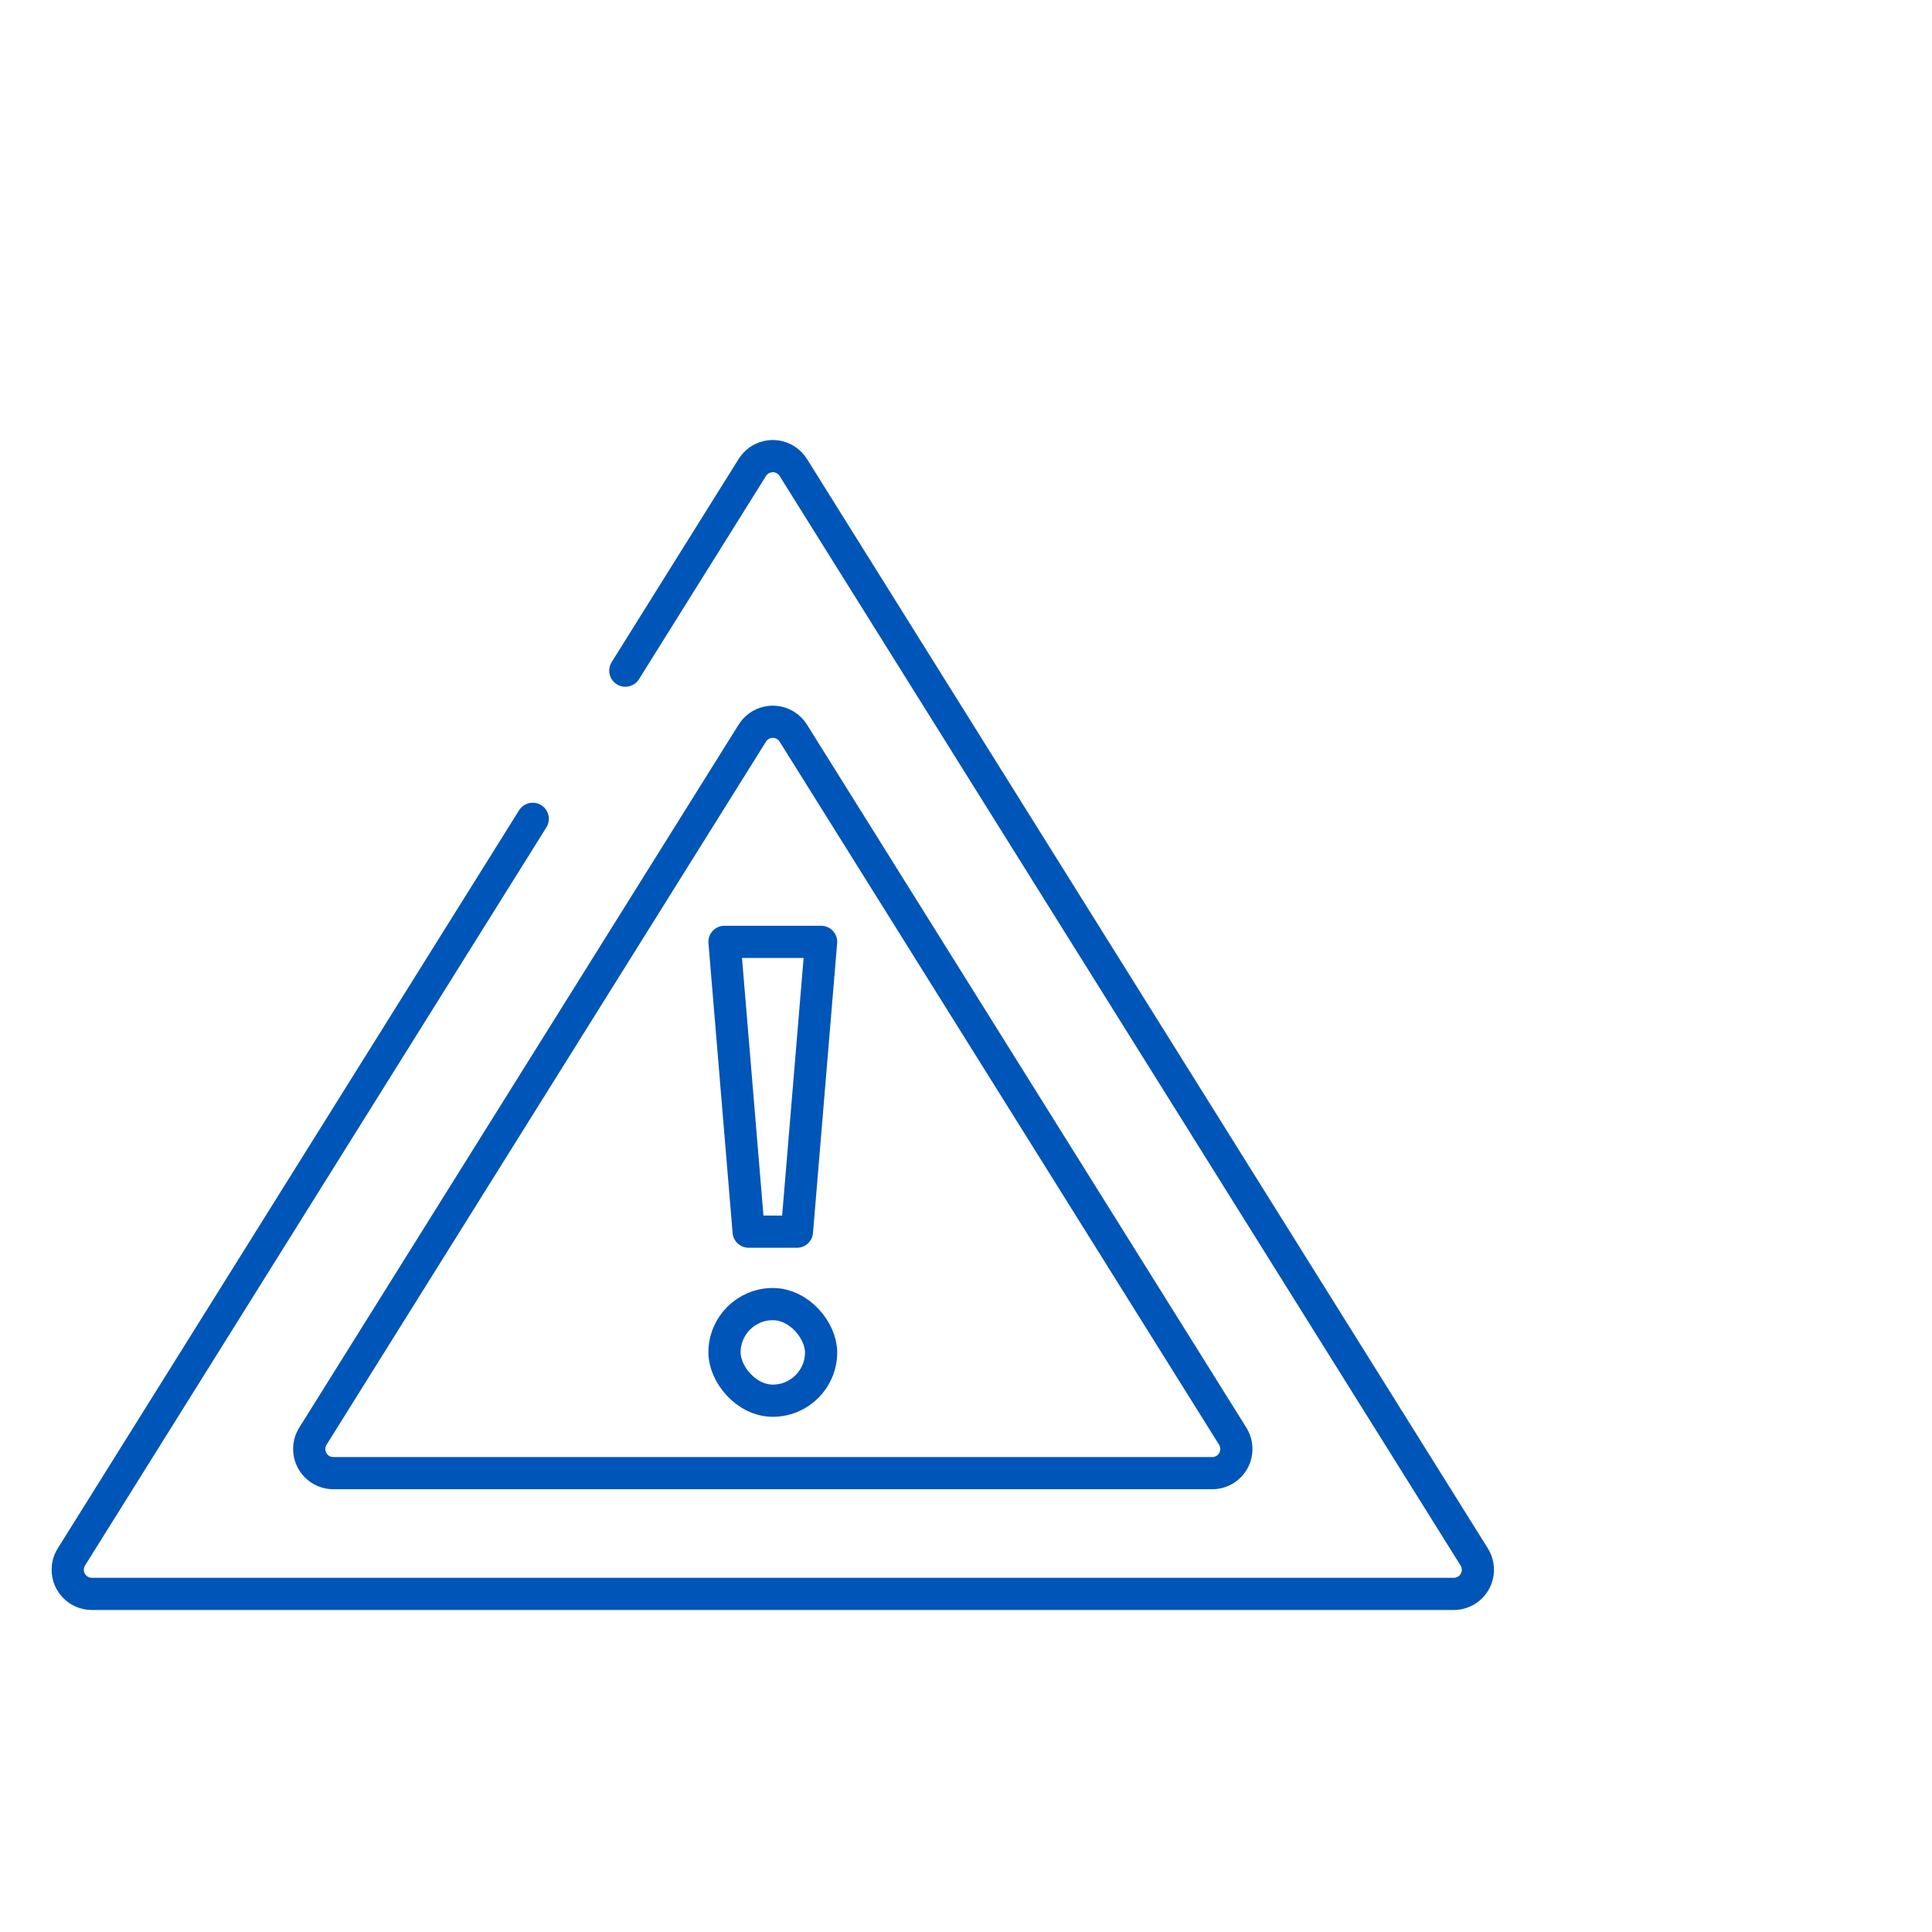
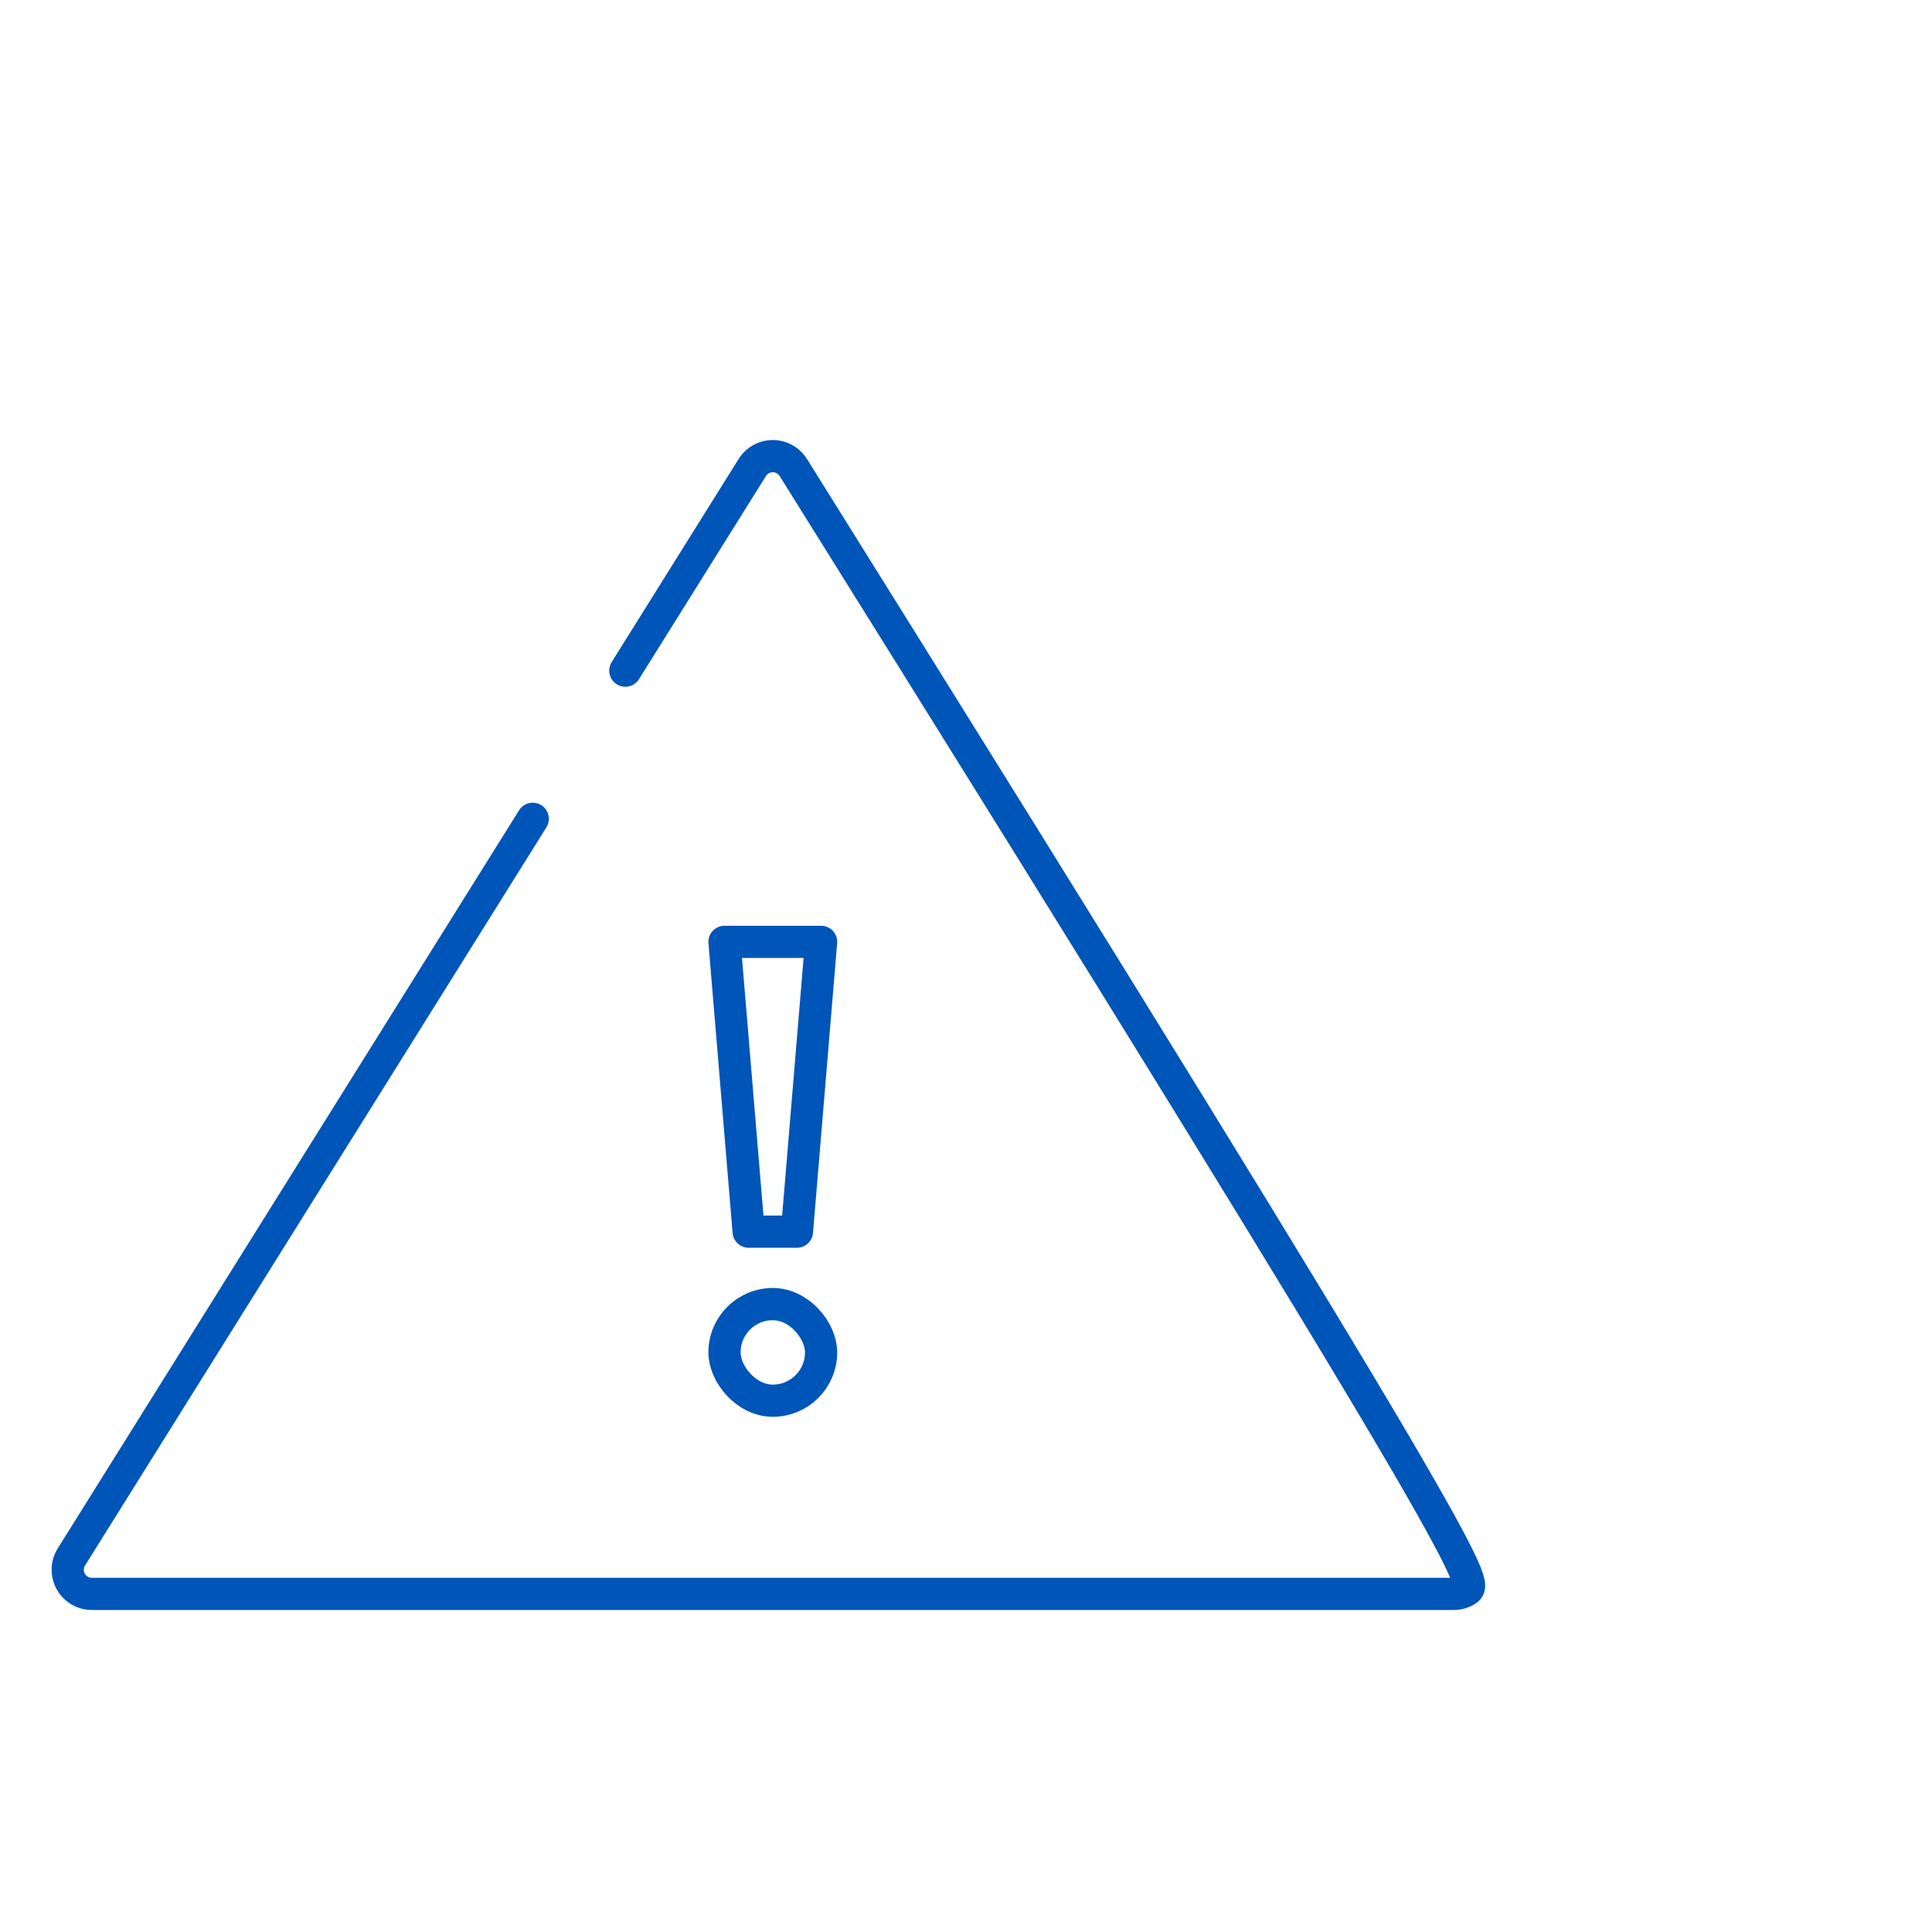
<svg xmlns="http://www.w3.org/2000/svg" width="120px" height="120px" viewBox="0 0 120 120" version="1.1">
  <title>che-transport-cert</title>
  <g id="che-transport-cert" stroke="none" stroke-width="1" fill="none" fill-rule="evenodd" stroke-linecap="round" stroke-linejoin="round">
    <g id="icon/icon_car_80备份-5" transform="translate(3, 27)" stroke="#0055B8" stroke-width="2">
-       <path d="M35.84,14.655 L43.728,2.035 C44.167,1.333 45.092,1.119 45.795,1.558 C45.988,1.679 46.151,1.842 46.272,2.035 L88.566,69.705 C89.005,70.408 88.791,71.333 88.089,71.772 C87.85,71.921 87.575,72 87.294,72 L2.706,72 C1.878,72 1.206,71.328 1.206,70.5 C1.206,70.219 1.285,69.943 1.434,69.705 L30.089,23.858 L30.089,23.858" id="路径" />
-       <path d="M46.272,18.535 L73.566,62.205 C74.005,62.908 73.791,63.833 73.089,64.272 C72.85,64.421 72.575,64.5 72.294,64.5 L17.706,64.5 C16.878,64.5 16.206,63.828 16.206,63 C16.206,62.719 16.285,62.443 16.434,62.205 L43.728,18.535 C44.167,17.833 45.092,17.619 45.795,18.058 C45.988,18.179 46.151,18.342 46.272,18.535 Z" id="三角形备份" />
+       <path d="M35.84,14.655 L43.728,2.035 C44.167,1.333 45.092,1.119 45.795,1.558 C45.988,1.679 46.151,1.842 46.272,2.035 C89.005,70.408 88.791,71.333 88.089,71.772 C87.85,71.921 87.575,72 87.294,72 L2.706,72 C1.878,72 1.206,71.328 1.206,70.5 C1.206,70.219 1.285,69.943 1.434,69.705 L30.089,23.858 L30.089,23.858" id="路径" />
      <polygon id="矩形" points="42 31.5 48 31.5 46.5 49.5 43.5 49.5" />
      <rect id="矩形备份" x="42" y="54" width="6" height="6" rx="3" />
    </g>
  </g>
</svg>